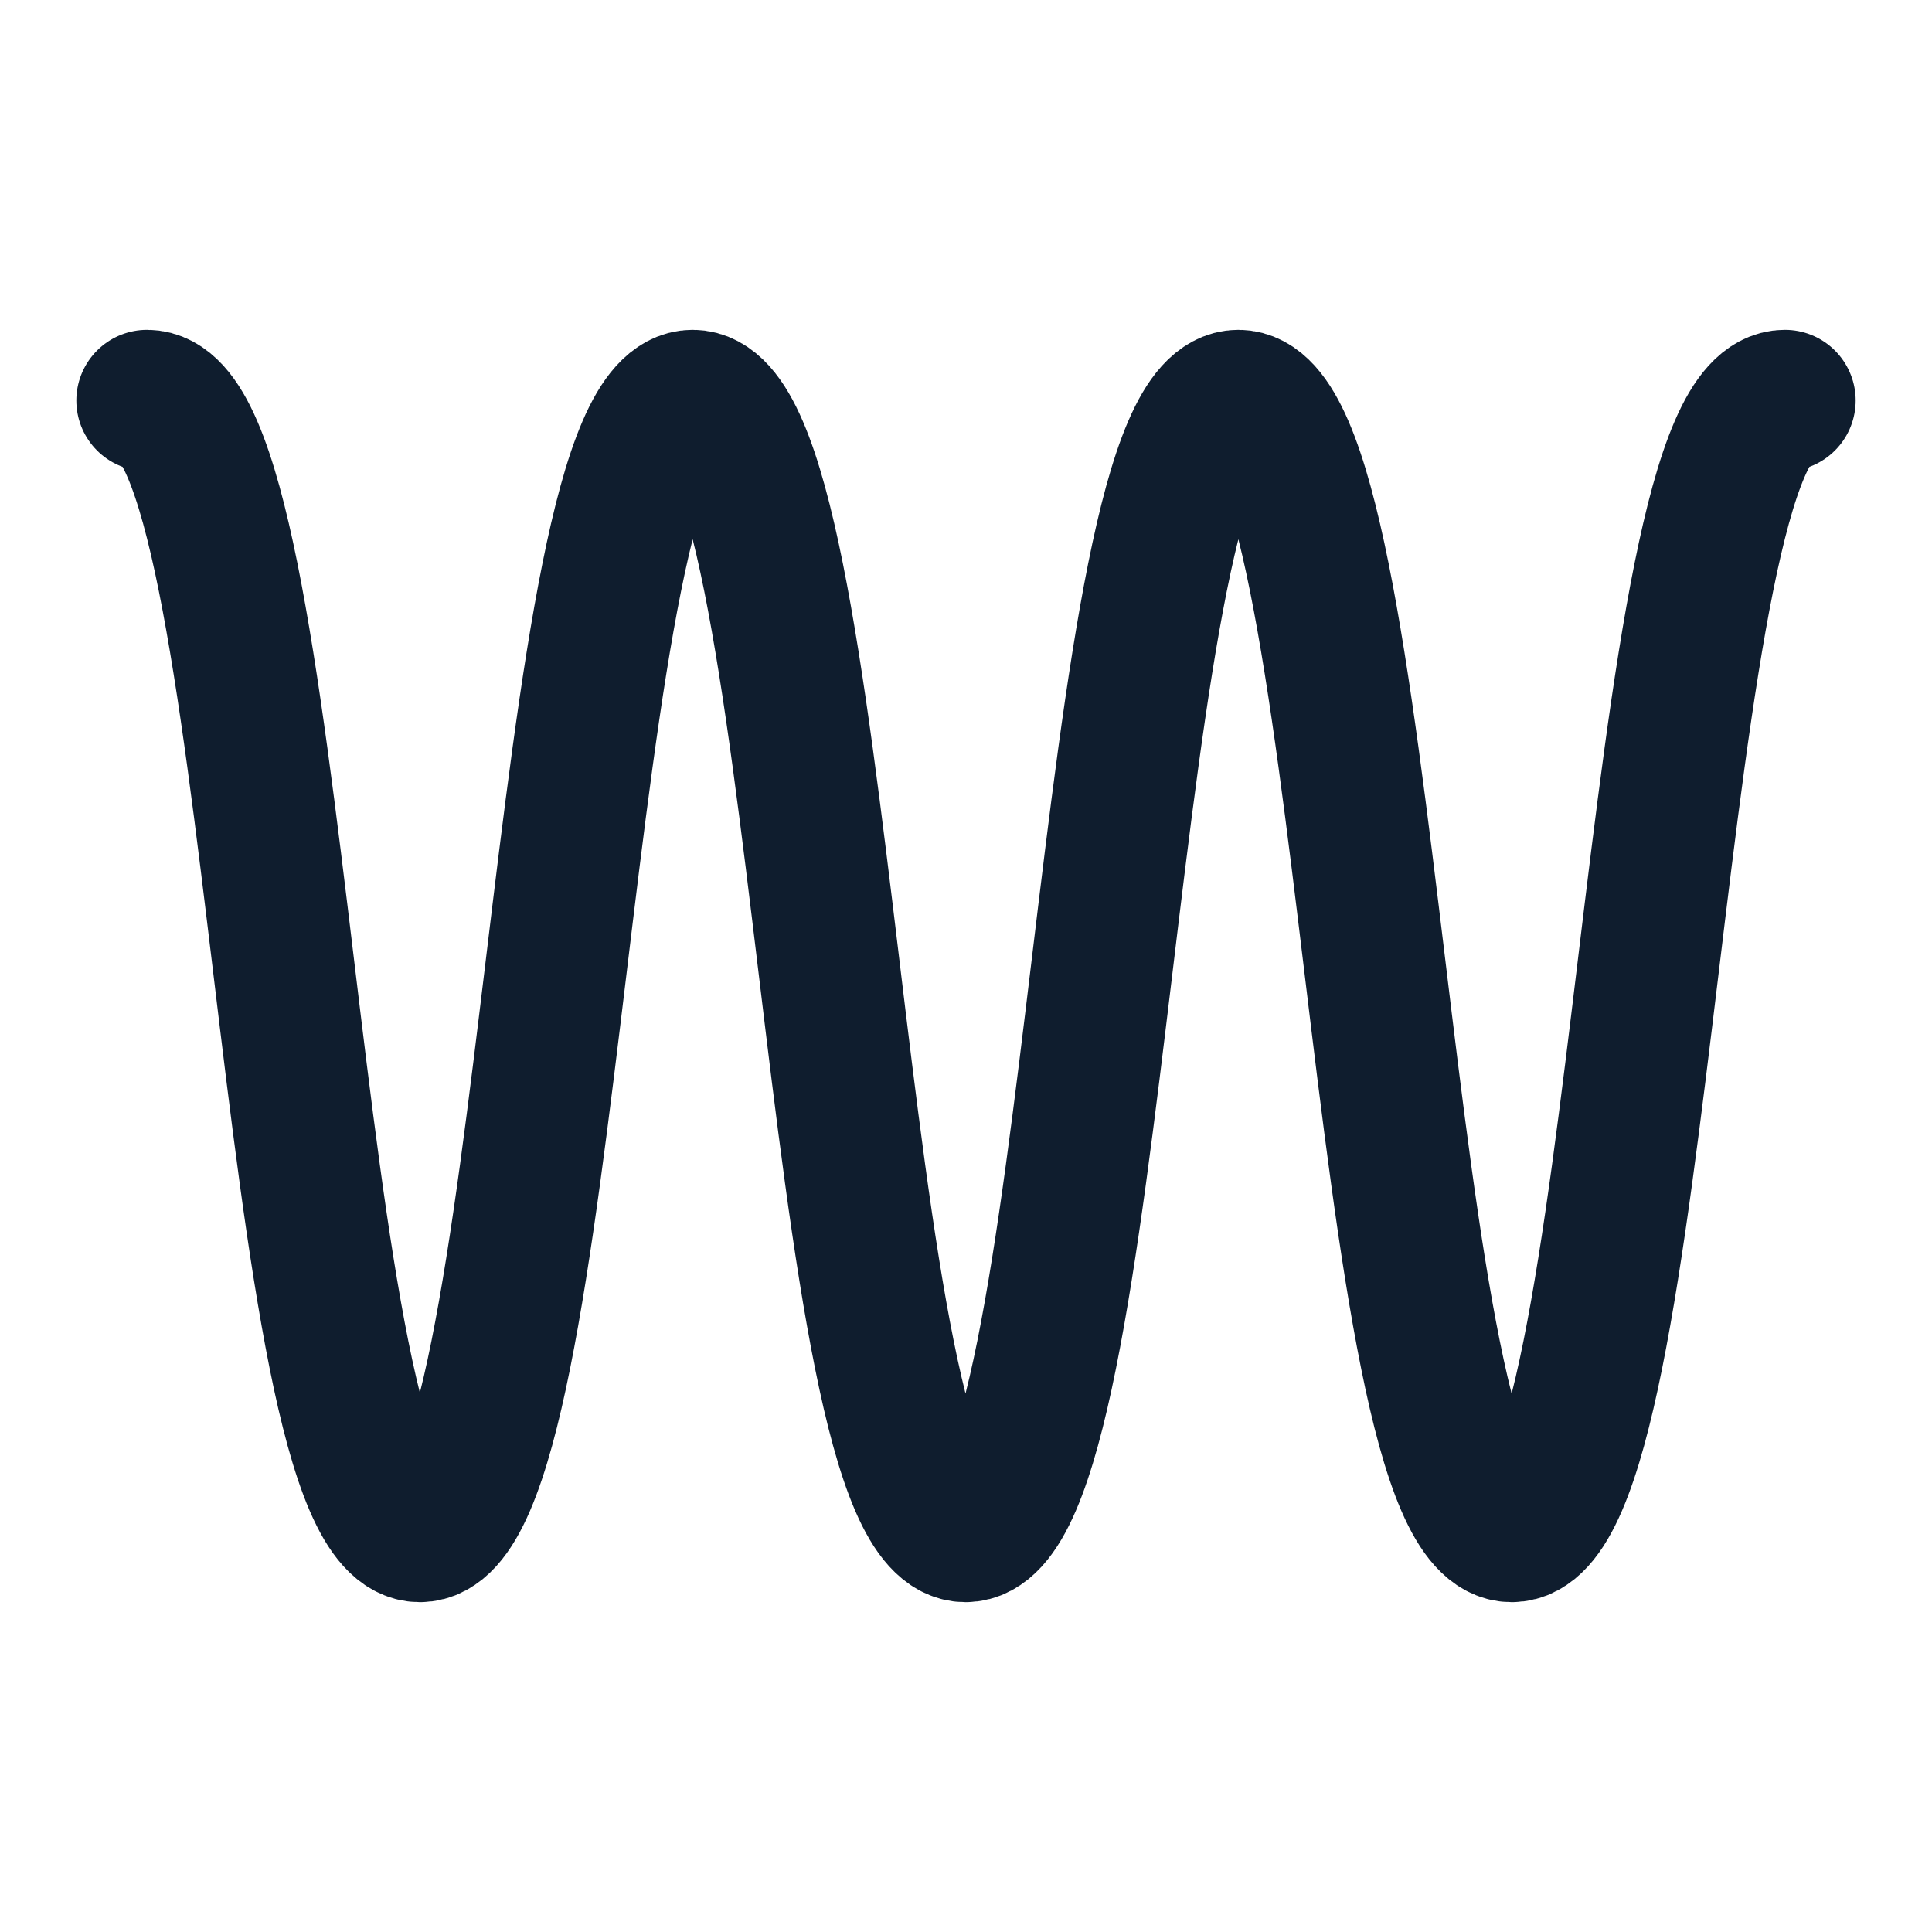
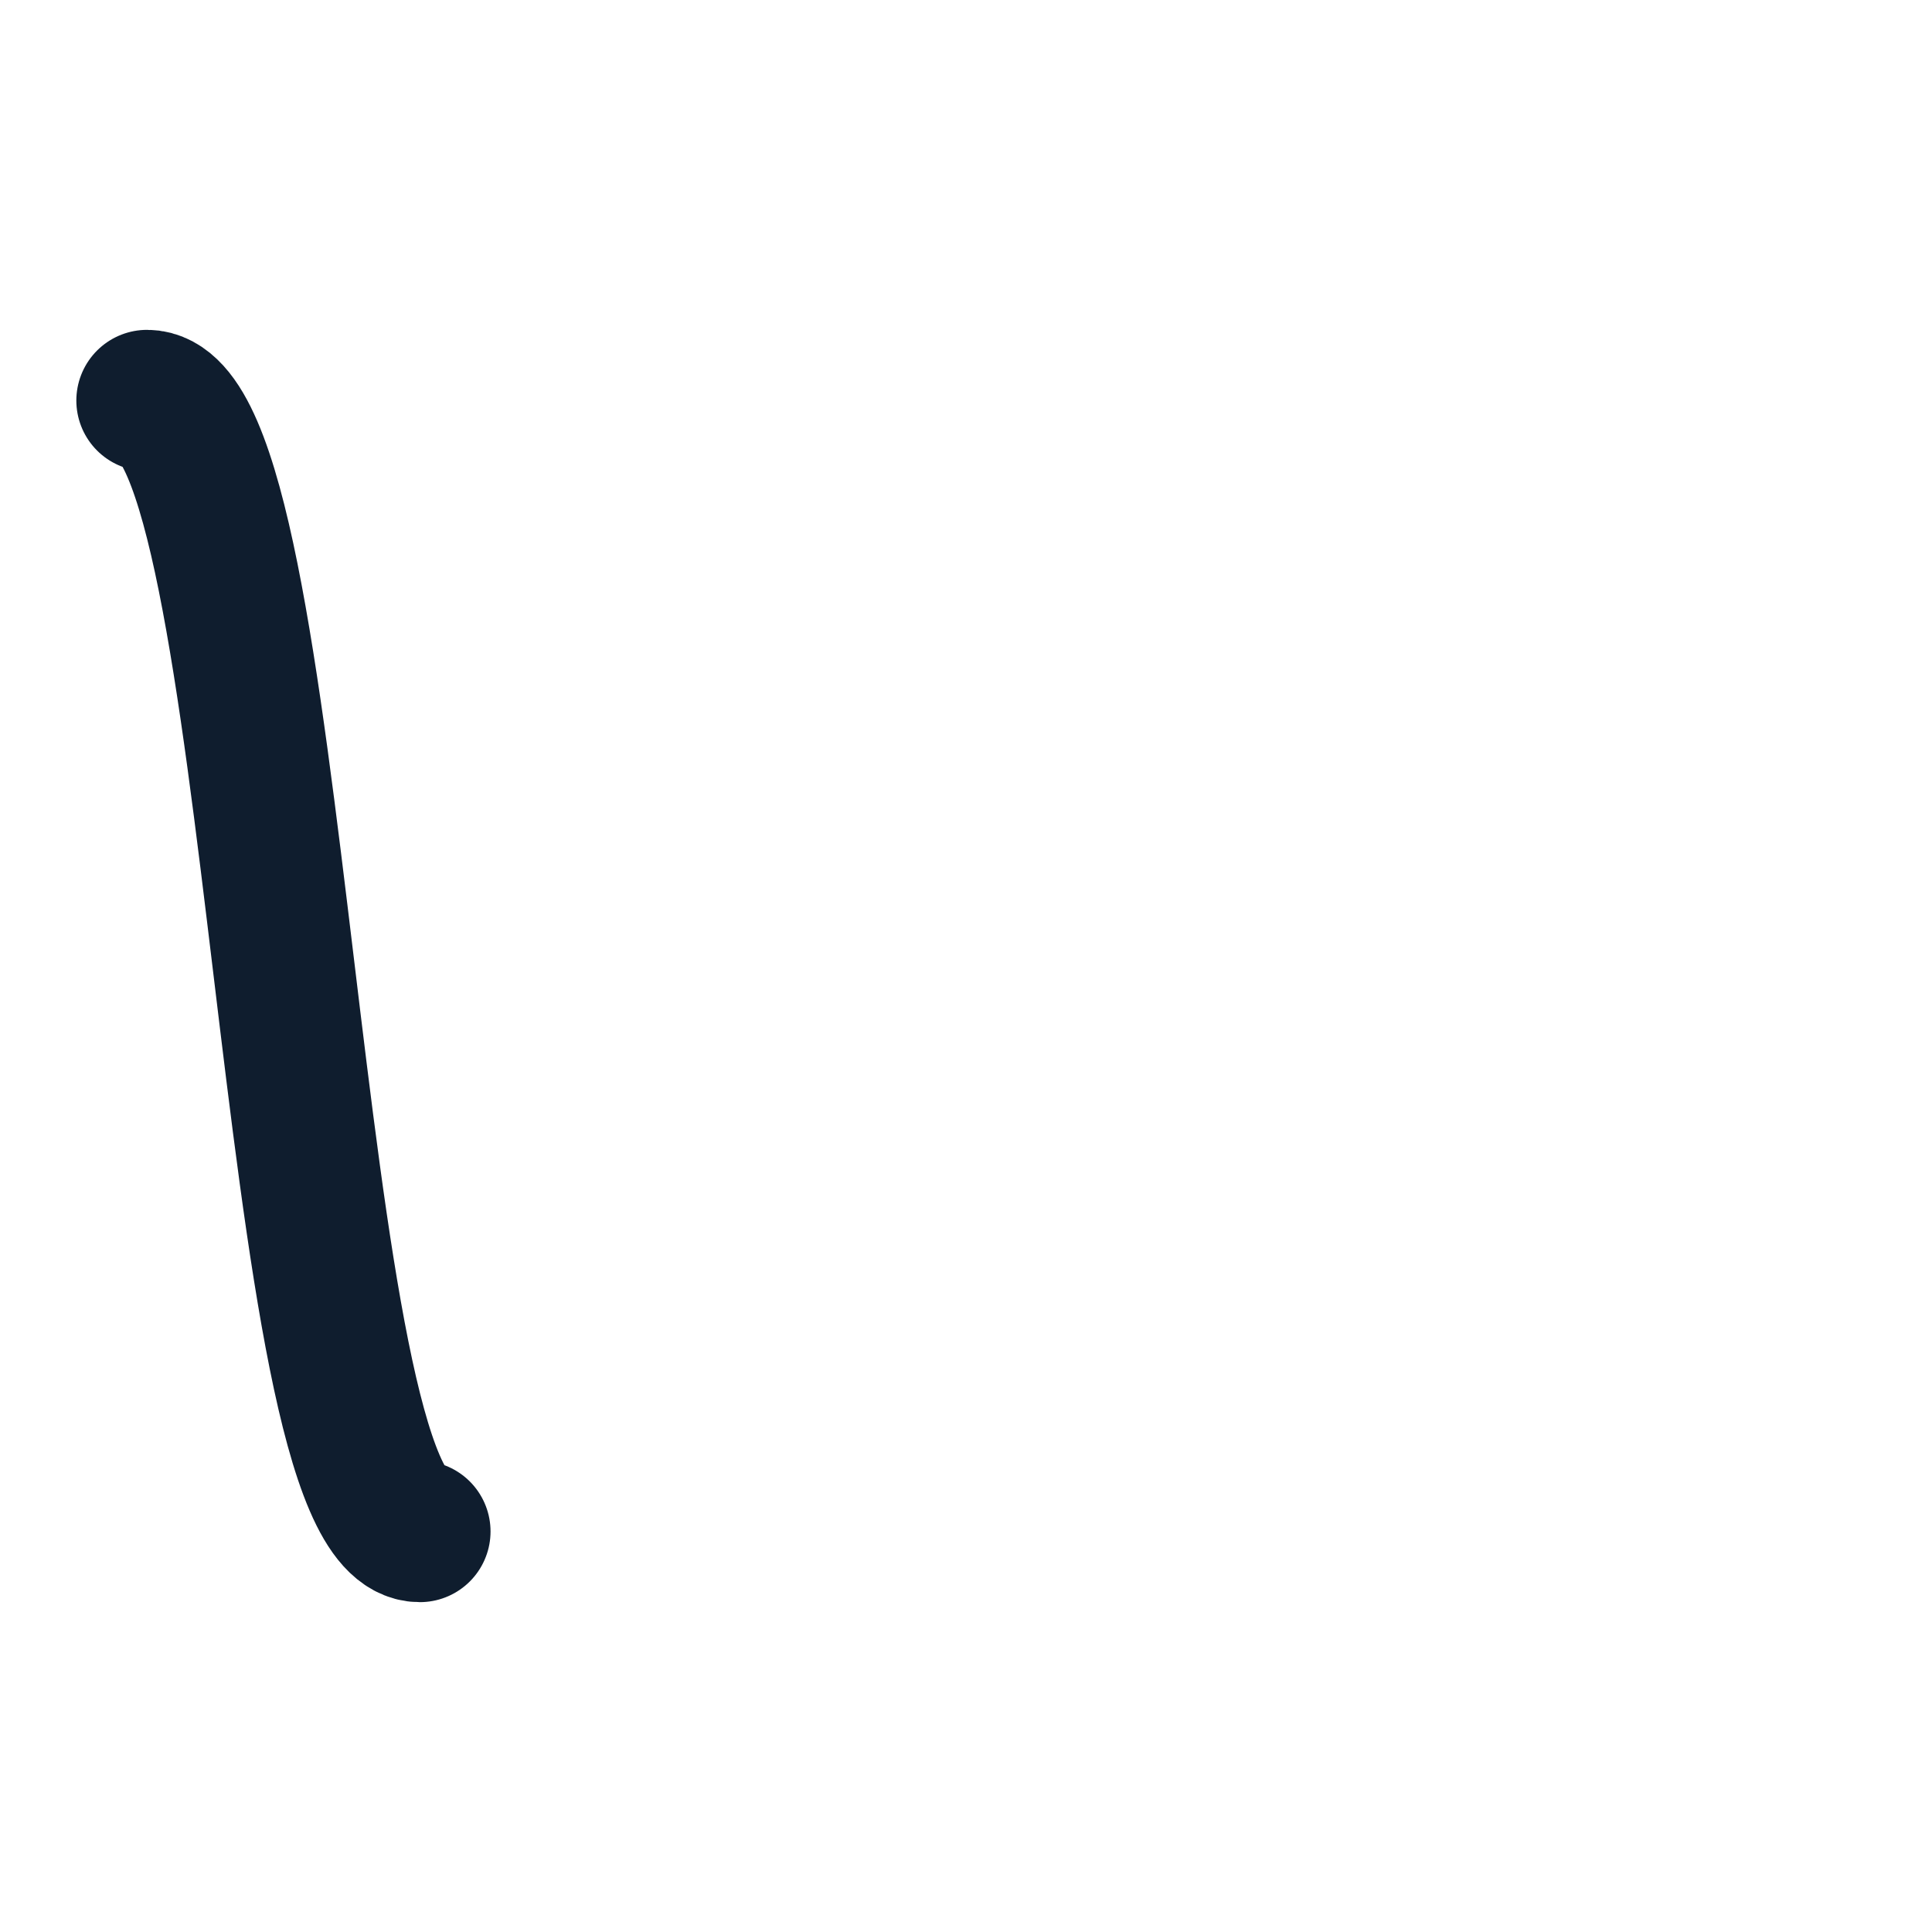
<svg xmlns="http://www.w3.org/2000/svg" id="Calque_1" version="1.1" viewBox="0 0 41 41">
  <defs>
    <style> .st0 { fill: none; stroke: #0f1d2e; stroke-linecap: round; stroke-linejoin: round; stroke-width: 3px; } </style>
  </defs>
-   <path class="st0" d="M3.12,8.5c2.9,0,2.9,24,5.79,24s2.9-24,5.79-24,2.89,24,5.79,24,2.9-24,5.79-24,2.9,24,5.8,24,2.9-24,5.8-24" />
+   <path class="st0" d="M3.12,8.5c2.9,0,2.9,24,5.79,24" />
</svg>